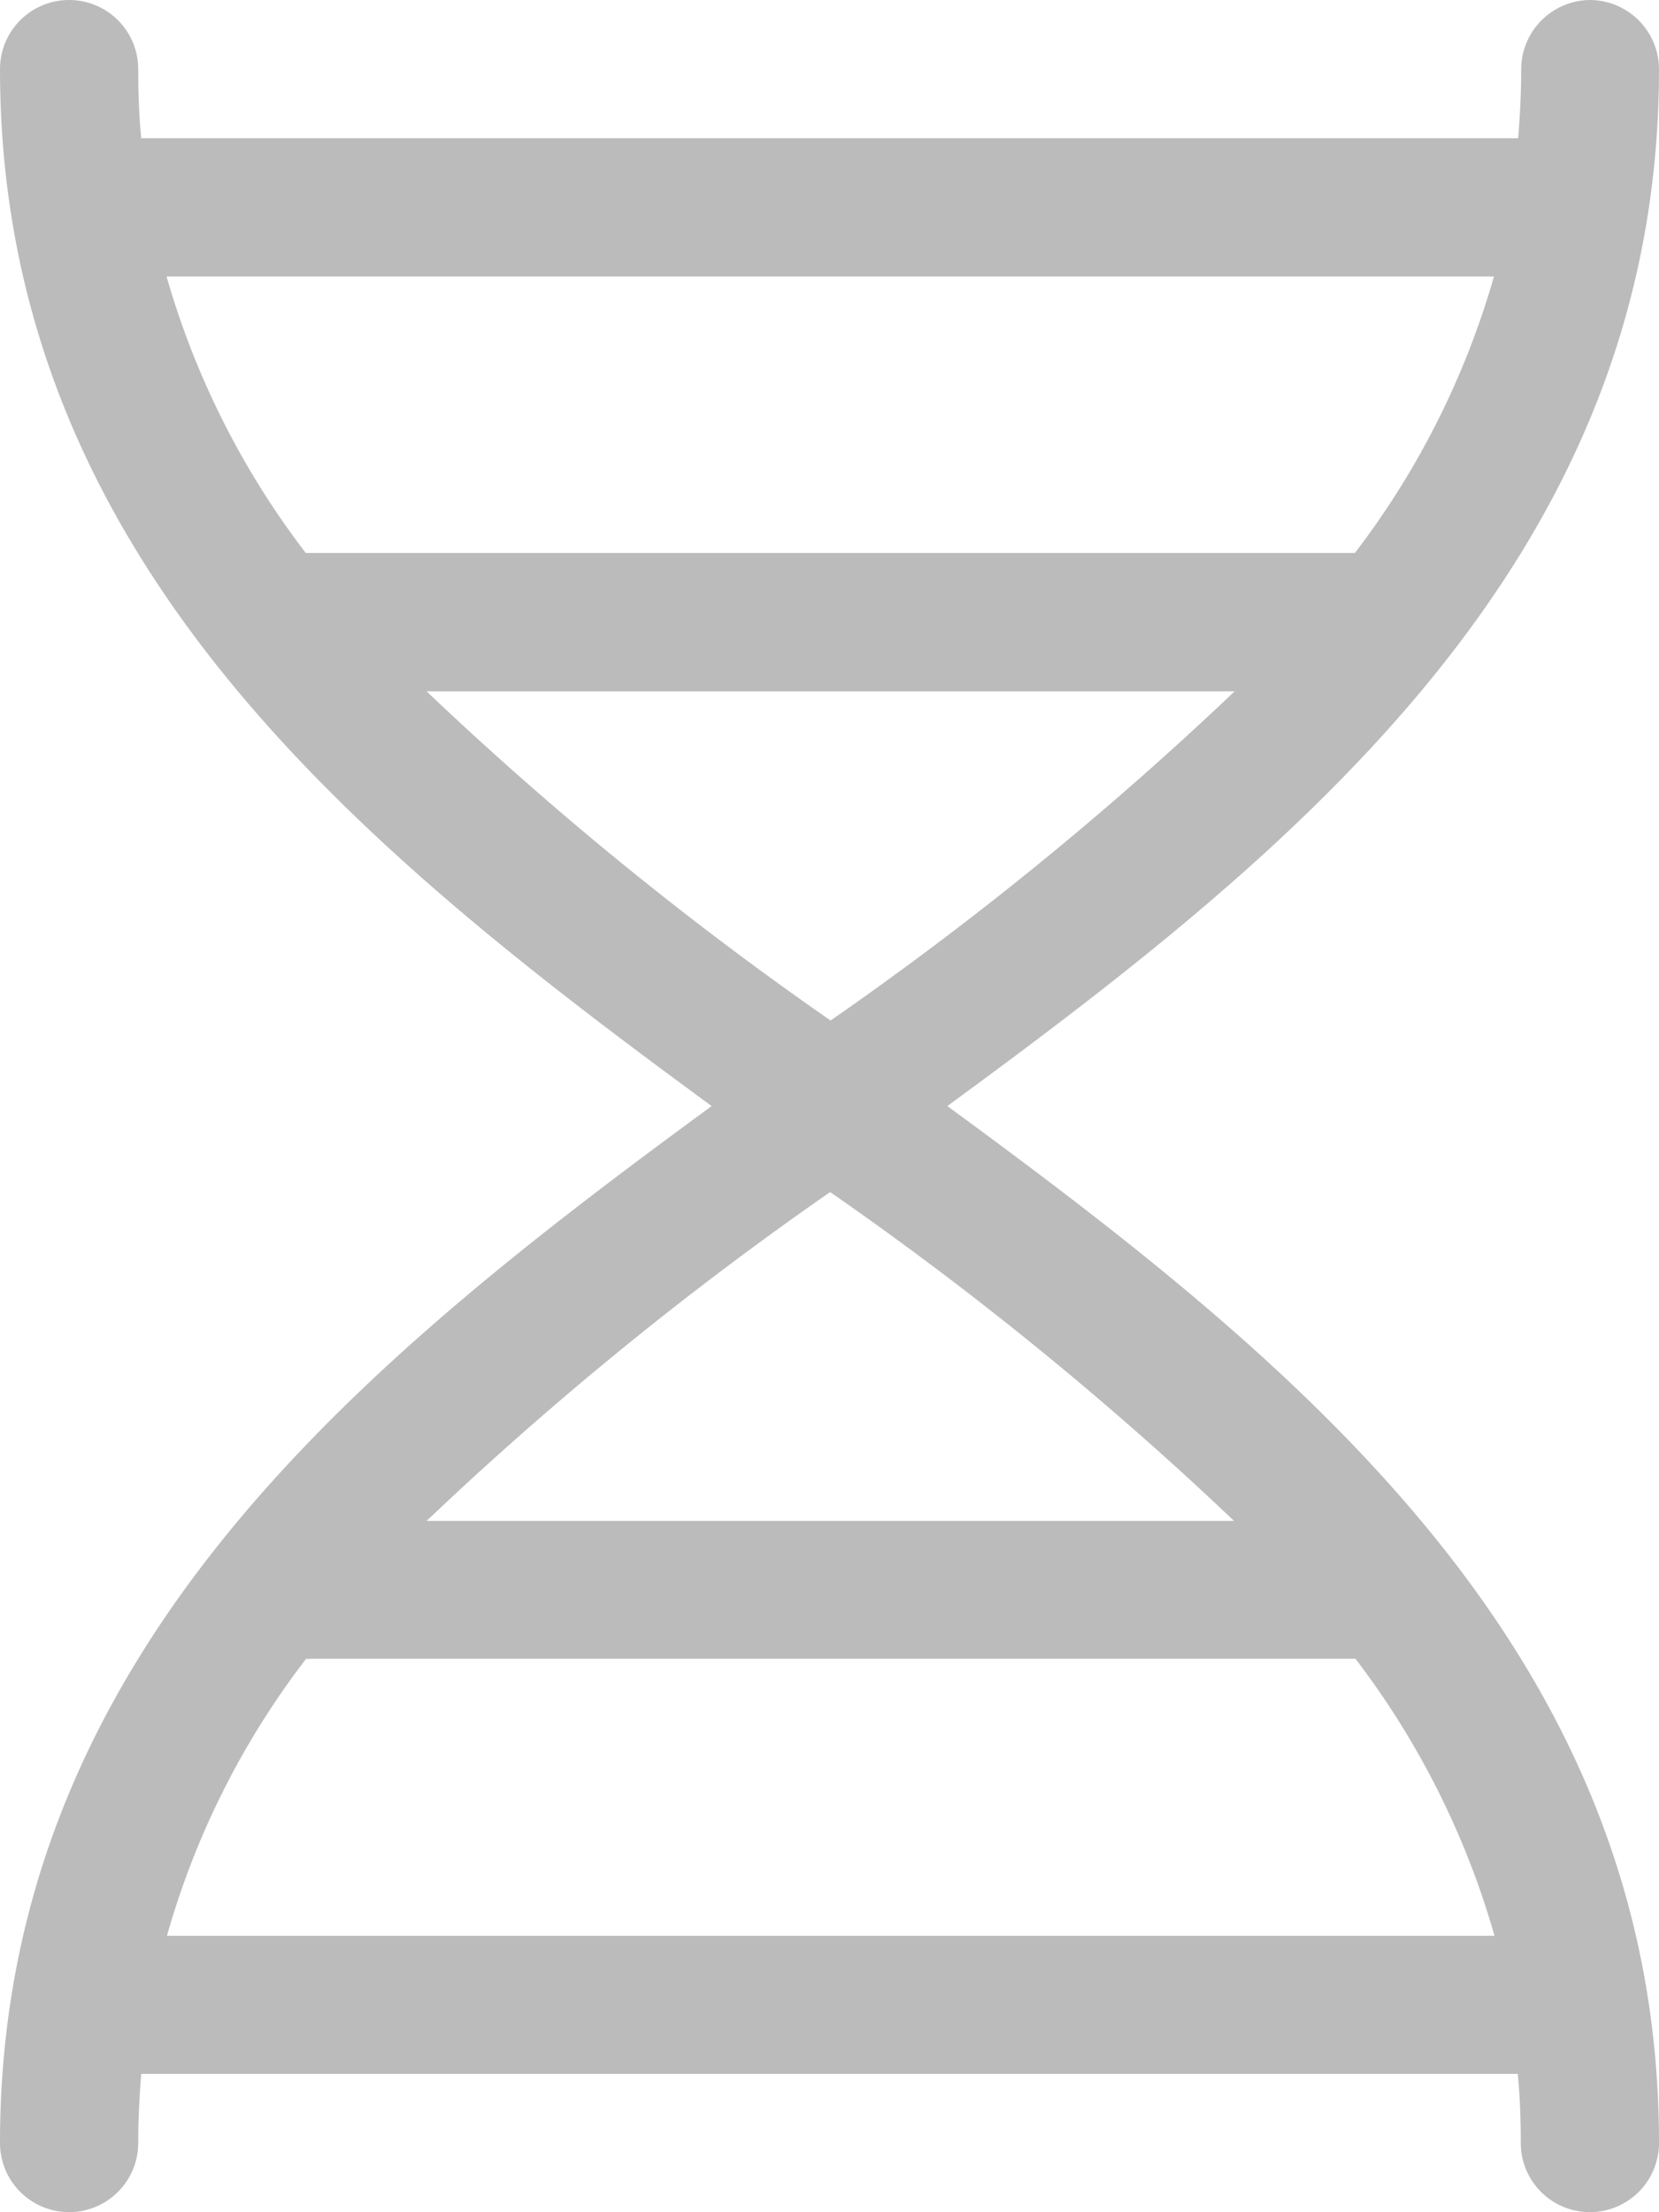
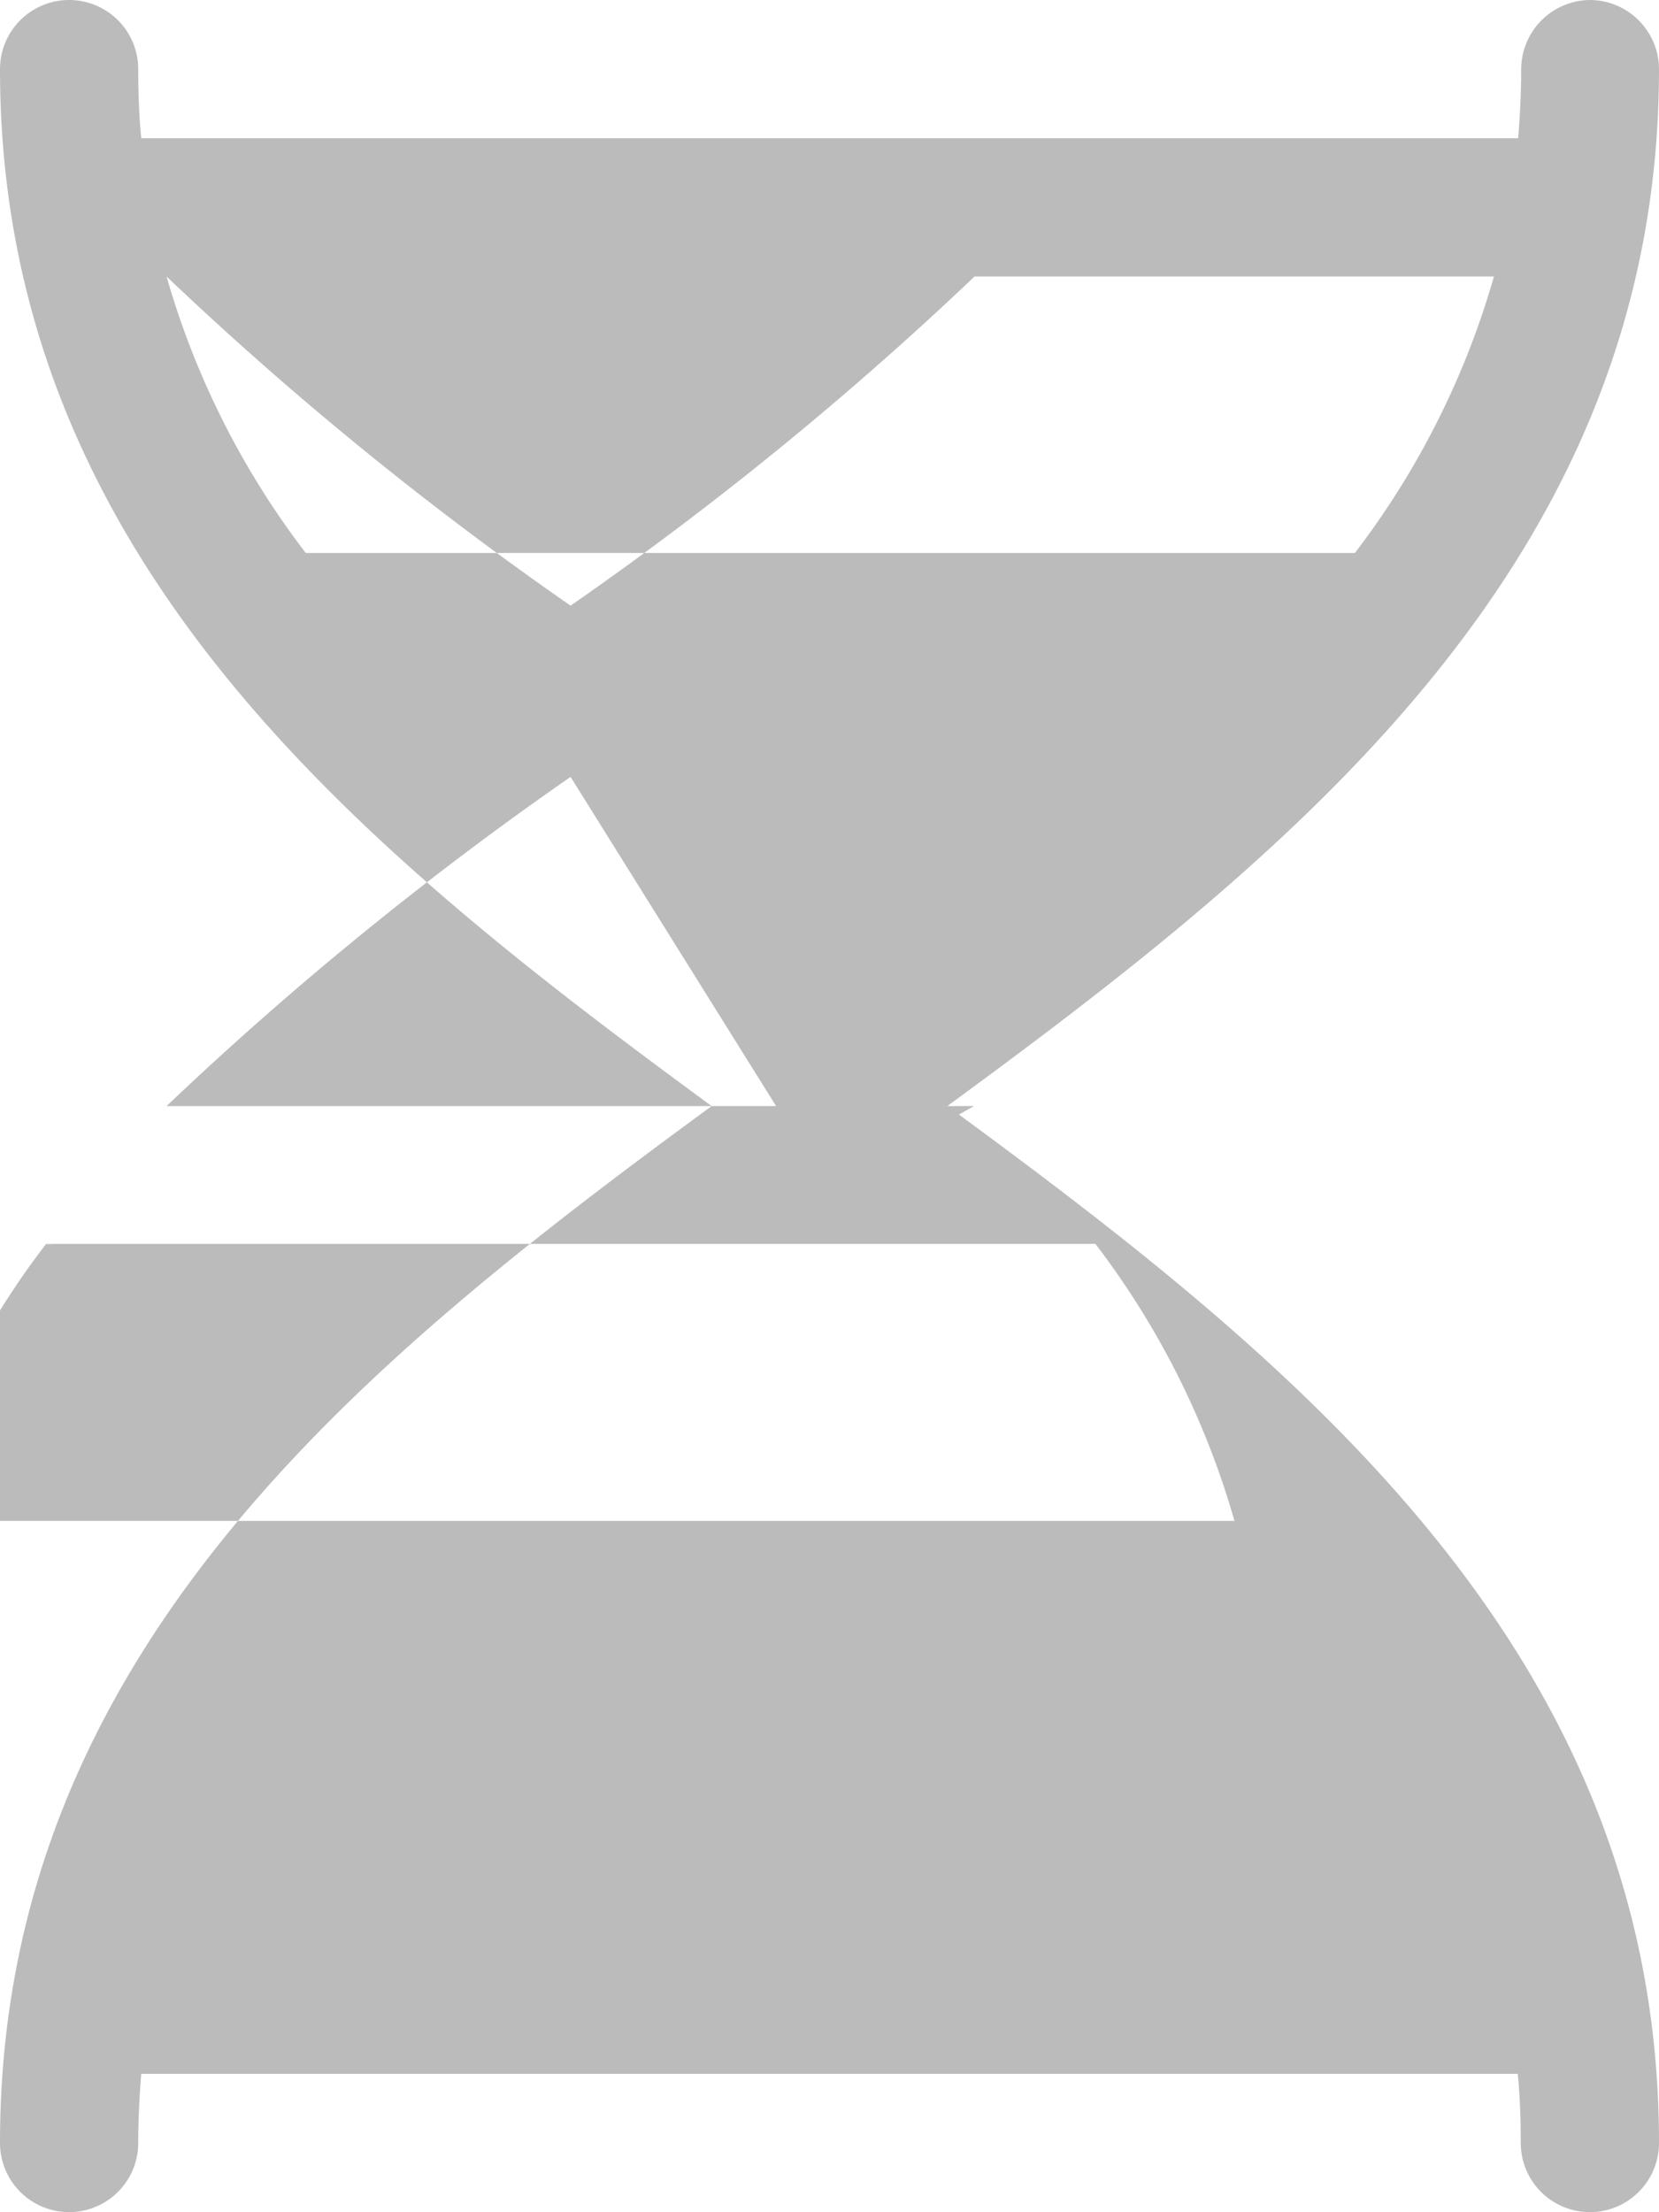
<svg xmlns="http://www.w3.org/2000/svg" width="12.122" height="16.163" viewBox="0 0 12.122 16.163">
  <defs>
    <style>
      .cls-1 {
        fill: #787878;
        opacity: 0.503;
      }
    </style>
  </defs>
-   <path id="dna-light-full" class="cls-1" d="M139.617,64a.507.507,0,0,1,.505.505c0,3.573-2.639,5.7-5.2,7.576,2.563,1.878,5.2,4,5.2,7.576a.505.505,0,0,1-1.01,0c0-.174-.006-.341-.022-.505H129.032c-.013.164-.022.331-.022.505a.505.505,0,0,1-1.01,0c0-3.573,2.639-5.7,5.2-7.576-2.563-1.878-5.2-4-5.2-7.576a.505.505,0,1,1,1.01,0c0,.174.006.341.022.505h10.061c.013-.164.022-.331.022-.505A.507.507,0,0,1,139.62,64Zm-10.4,2.02a6.062,6.062,0,0,0,1.017,2.02H137.9a6.062,6.062,0,0,0,1.016-2.02Zm1.9,3.031a24.836,24.836,0,0,0,2.952,2.405,24.837,24.837,0,0,0,2.952-2.405Zm2.952,3.656a24.836,24.836,0,0,0-2.952,2.405h5.9A24.837,24.837,0,0,0,134.061,72.706Zm3.832,3.412c-.016,0-.028,0-.044,0h-7.576a.206.206,0,0,1-.044,0,5.989,5.989,0,0,0-1.017,2.024h9.7a6.078,6.078,0,0,0-1.016-2.024Z" transform="translate(-128 -64)" />
+   <path id="dna-light-full" class="cls-1" d="M139.617,64a.507.507,0,0,1,.505.505c0,3.573-2.639,5.7-5.2,7.576,2.563,1.878,5.2,4,5.2,7.576a.505.505,0,0,1-1.01,0c0-.174-.006-.341-.022-.505H129.032c-.013.164-.022.331-.022.505a.505.505,0,0,1-1.01,0c0-3.573,2.639-5.7,5.2-7.576-2.563-1.878-5.2-4-5.2-7.576a.505.505,0,1,1,1.01,0c0,.174.006.341.022.505h10.061c.013-.164.022-.331.022-.505A.507.507,0,0,1,139.62,64Zm-10.4,2.02a6.062,6.062,0,0,0,1.017,2.02H137.9a6.062,6.062,0,0,0,1.016-2.02Za24.836,24.836,0,0,0,2.952,2.405,24.837,24.837,0,0,0,2.952-2.405Zm2.952,3.656a24.836,24.836,0,0,0-2.952,2.405h5.9A24.837,24.837,0,0,0,134.061,72.706Zm3.832,3.412c-.016,0-.028,0-.044,0h-7.576a.206.206,0,0,1-.044,0,5.989,5.989,0,0,0-1.017,2.024h9.7a6.078,6.078,0,0,0-1.016-2.024Z" transform="translate(-128 -64)" />
</svg>